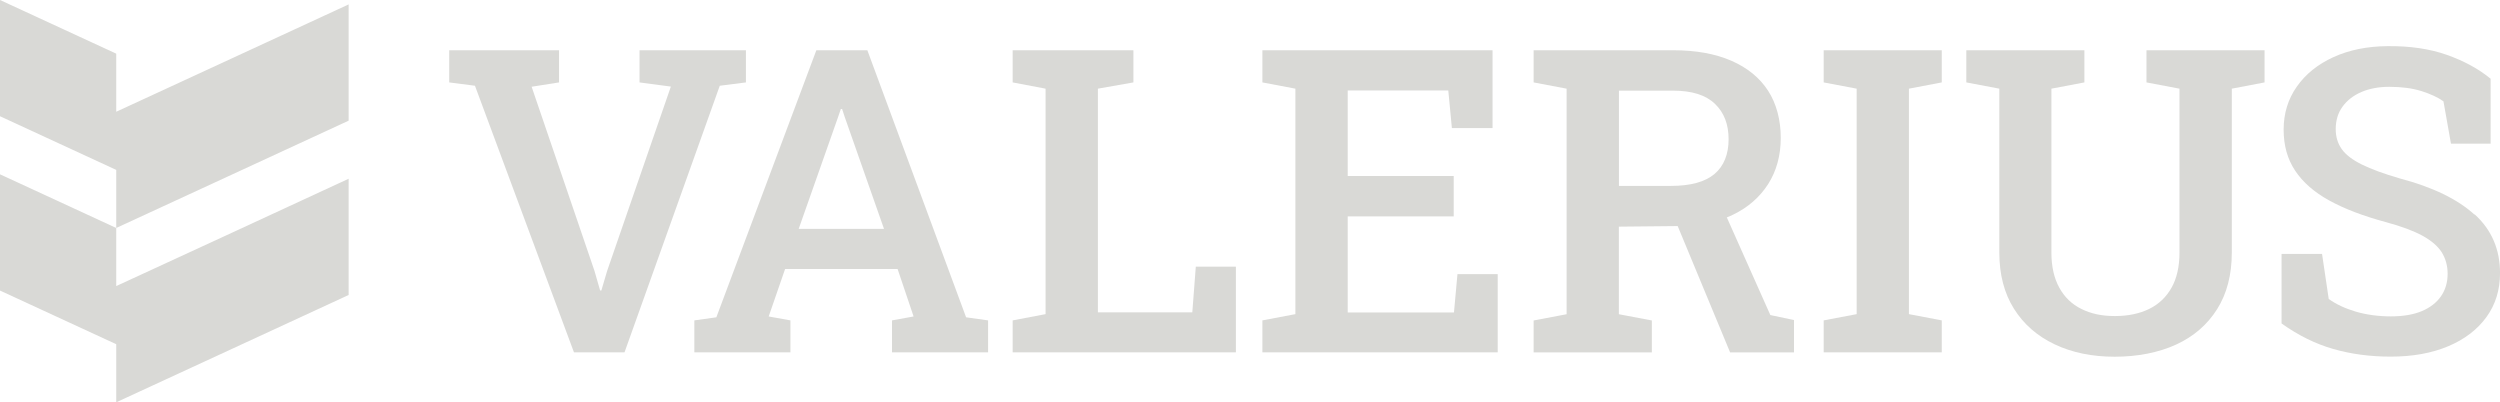
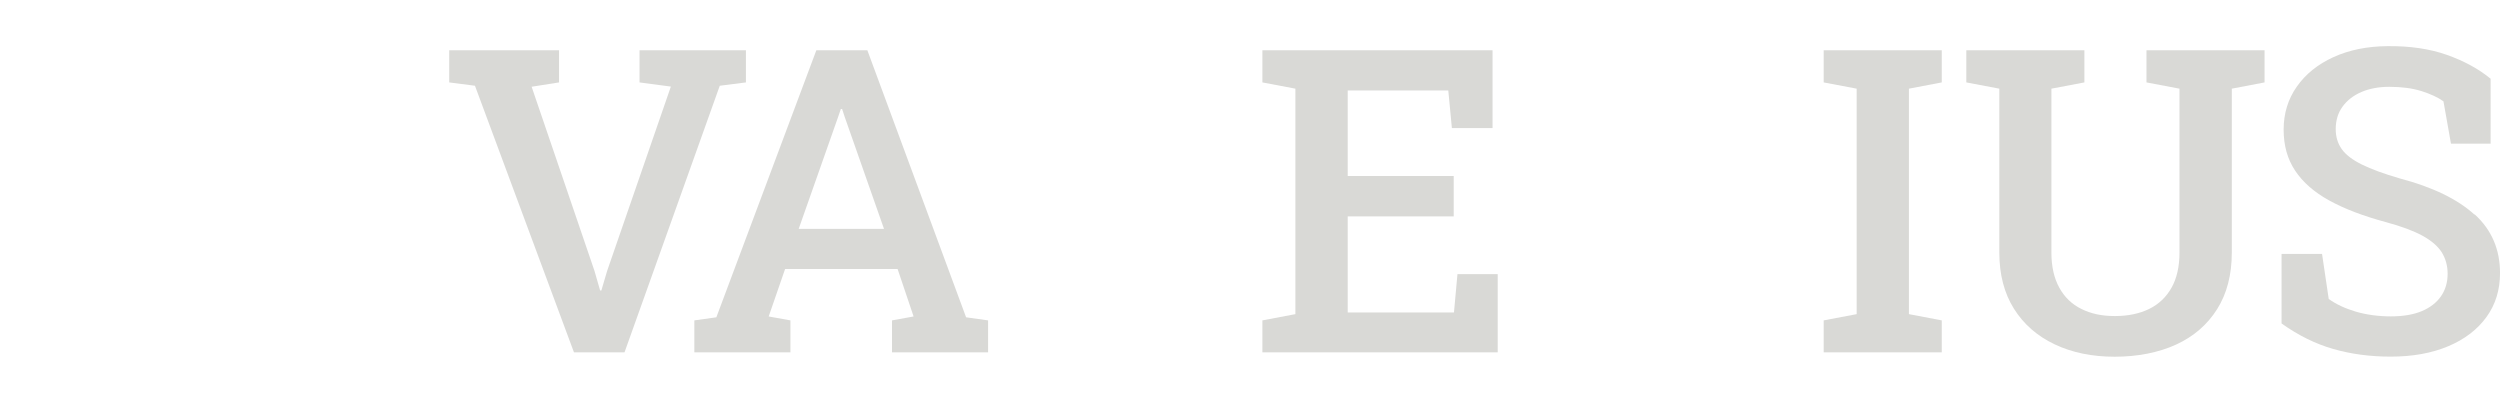
<svg xmlns="http://www.w3.org/2000/svg" width="174" height="28" viewBox="0 0 174 28" fill="none">
  <path d="M51.917 5.736V3.497H44.511V5.736L46.692 6.026L42.255 18.86L41.855 20.217H41.768L41.374 18.848L37.001 6.037L38.909 5.736V3.497H31.265V5.736L33.057 5.968L39.947 24.52H43.467L50.096 5.968L51.917 5.736Z" fill="#D9D9D6" />
  <path d="M60.356 3.497H56.818L49.858 22.084L48.327 22.299V24.52H55.014V22.299L53.501 22.026L54.643 18.721H62.472L63.586 22.026L62.084 22.299V24.52H68.771V22.299L67.24 22.084L60.367 3.497H60.356ZM55.588 15.931L58.32 8.177L58.523 7.586H58.61L58.795 8.148L61.527 15.931H55.594H55.588Z" fill="#D9D9D6" />
-   <path d="M82.985 21.736H76.414V6.171L78.885 5.736V3.497H76.414H72.772H70.481V5.736L72.772 6.171V21.864L70.481 22.299V24.52H86.018V18.558H83.228L82.985 21.736Z" fill="#D9D9D6" />
  <path d="M101.196 21.748H93.801V15.061H101.178V12.248H93.801V6.298H100.801L101.051 8.914H103.881V3.497H87.862V5.736L90.159 6.171V21.864L87.862 22.299V24.52H104.24V19.08H101.439L101.196 21.748Z" fill="#D9D9D6" />
-   <path d="M120.189 15.131C120.34 15.073 120.485 15.009 120.624 14.94C121.668 14.435 122.48 13.722 123.065 12.811C123.645 11.895 123.941 10.822 123.941 9.592C123.941 8.363 123.645 7.22 123.06 6.316C122.474 5.411 121.621 4.715 120.502 4.228C119.383 3.741 118.037 3.497 116.46 3.497H106.74V5.736L109.036 6.171V21.87L106.74 22.305V24.526H114.969V22.305L112.673 21.87V15.775L116.767 15.734L120.415 24.526H124.863V22.276L123.216 21.928L120.189 15.137V15.131ZM112.678 12.939V6.31H116.46C117.759 6.31 118.727 6.617 119.359 7.226C119.997 7.835 120.311 8.659 120.311 9.691C120.311 10.723 119.986 11.558 119.33 12.109C118.675 12.66 117.666 12.939 116.297 12.939H112.673H112.678Z" fill="#D9D9D6" />
  <path d="M126.928 5.736L129.224 6.171V21.864L126.928 22.299V24.52H135.146V22.299L132.861 21.864V6.171L135.146 5.736V3.497H126.928V5.736Z" fill="#D9D9D6" />
  <path d="M149.395 5.736L151.692 6.171V17.578C151.692 18.558 151.506 19.376 151.135 20.032C150.764 20.687 150.242 21.18 149.575 21.505C148.908 21.829 148.113 21.997 147.197 21.997C146.281 21.997 145.538 21.835 144.871 21.505C144.204 21.18 143.694 20.687 143.329 20.026C142.963 19.364 142.778 18.553 142.778 17.578V6.171L145.074 5.736V3.497H136.856V5.736L139.153 6.171V17.578C139.153 19.109 139.495 20.414 140.174 21.493C140.852 22.572 141.798 23.395 143.01 23.969C144.222 24.544 145.614 24.828 147.185 24.828C148.757 24.828 150.236 24.544 151.46 23.981C152.683 23.418 153.634 22.595 154.313 21.516C154.991 20.437 155.334 19.127 155.334 17.573V6.171L157.613 5.736V3.497H149.395V5.736Z" fill="#D9D9D6" />
  <path d="M172.222 14.933C171.045 13.866 169.322 13.025 167.037 12.422C165.918 12.097 165.036 11.773 164.381 11.448C163.726 11.123 163.262 10.769 162.983 10.375C162.705 9.98 162.566 9.517 162.566 8.989C162.566 8.38 162.722 7.858 163.041 7.423C163.36 6.982 163.795 6.646 164.358 6.402C164.915 6.164 165.558 6.043 166.295 6.043C167.153 6.043 167.896 6.141 168.528 6.338C169.16 6.536 169.67 6.773 170.065 7.052L170.587 9.998H173.347V5.48C172.518 4.796 171.503 4.245 170.308 3.821C169.113 3.398 167.733 3.195 166.173 3.212C164.746 3.224 163.494 3.479 162.403 3.978C161.313 4.477 160.466 5.161 159.857 6.031C159.249 6.895 158.941 7.893 158.941 9.018C158.941 10.143 159.208 11.071 159.741 11.877C160.275 12.683 161.07 13.379 162.125 13.959C163.181 14.539 164.491 15.038 166.063 15.461C167.13 15.751 167.977 16.064 168.603 16.406C169.229 16.748 169.676 17.137 169.949 17.566C170.215 18.001 170.355 18.494 170.355 19.051C170.355 19.66 170.198 20.182 169.891 20.623C169.583 21.063 169.137 21.411 168.557 21.655C167.977 21.898 167.252 22.02 166.399 22.02C165.547 22.02 164.712 21.91 163.964 21.69C163.215 21.469 162.589 21.174 162.079 20.808L161.615 17.676H158.796V22.513C159.962 23.343 161.157 23.934 162.392 24.288C163.621 24.642 164.955 24.821 166.393 24.821C167.925 24.821 169.258 24.578 170.401 24.096C171.543 23.615 172.425 22.937 173.057 22.067C173.689 21.197 174.002 20.176 174.002 19.01C174.002 17.357 173.417 15.995 172.239 14.922L172.222 14.933Z" fill="#D9D9D6" />
-   <path d="M24.265 12.44V20.53L16.181 24.265L8.09 28V23.957L0 20.223V12.132L8.09 15.867V19.91L16.181 16.18L24.265 12.44Z" fill="#D9D9D6" />
-   <path d="M24.265 0.307V8.398L16.181 12.133L8.09 15.867V11.825L0 8.09V0L8.09 3.735V7.777L16.181 4.042L24.265 0.307Z" fill="#D9D9D6" />
</svg>